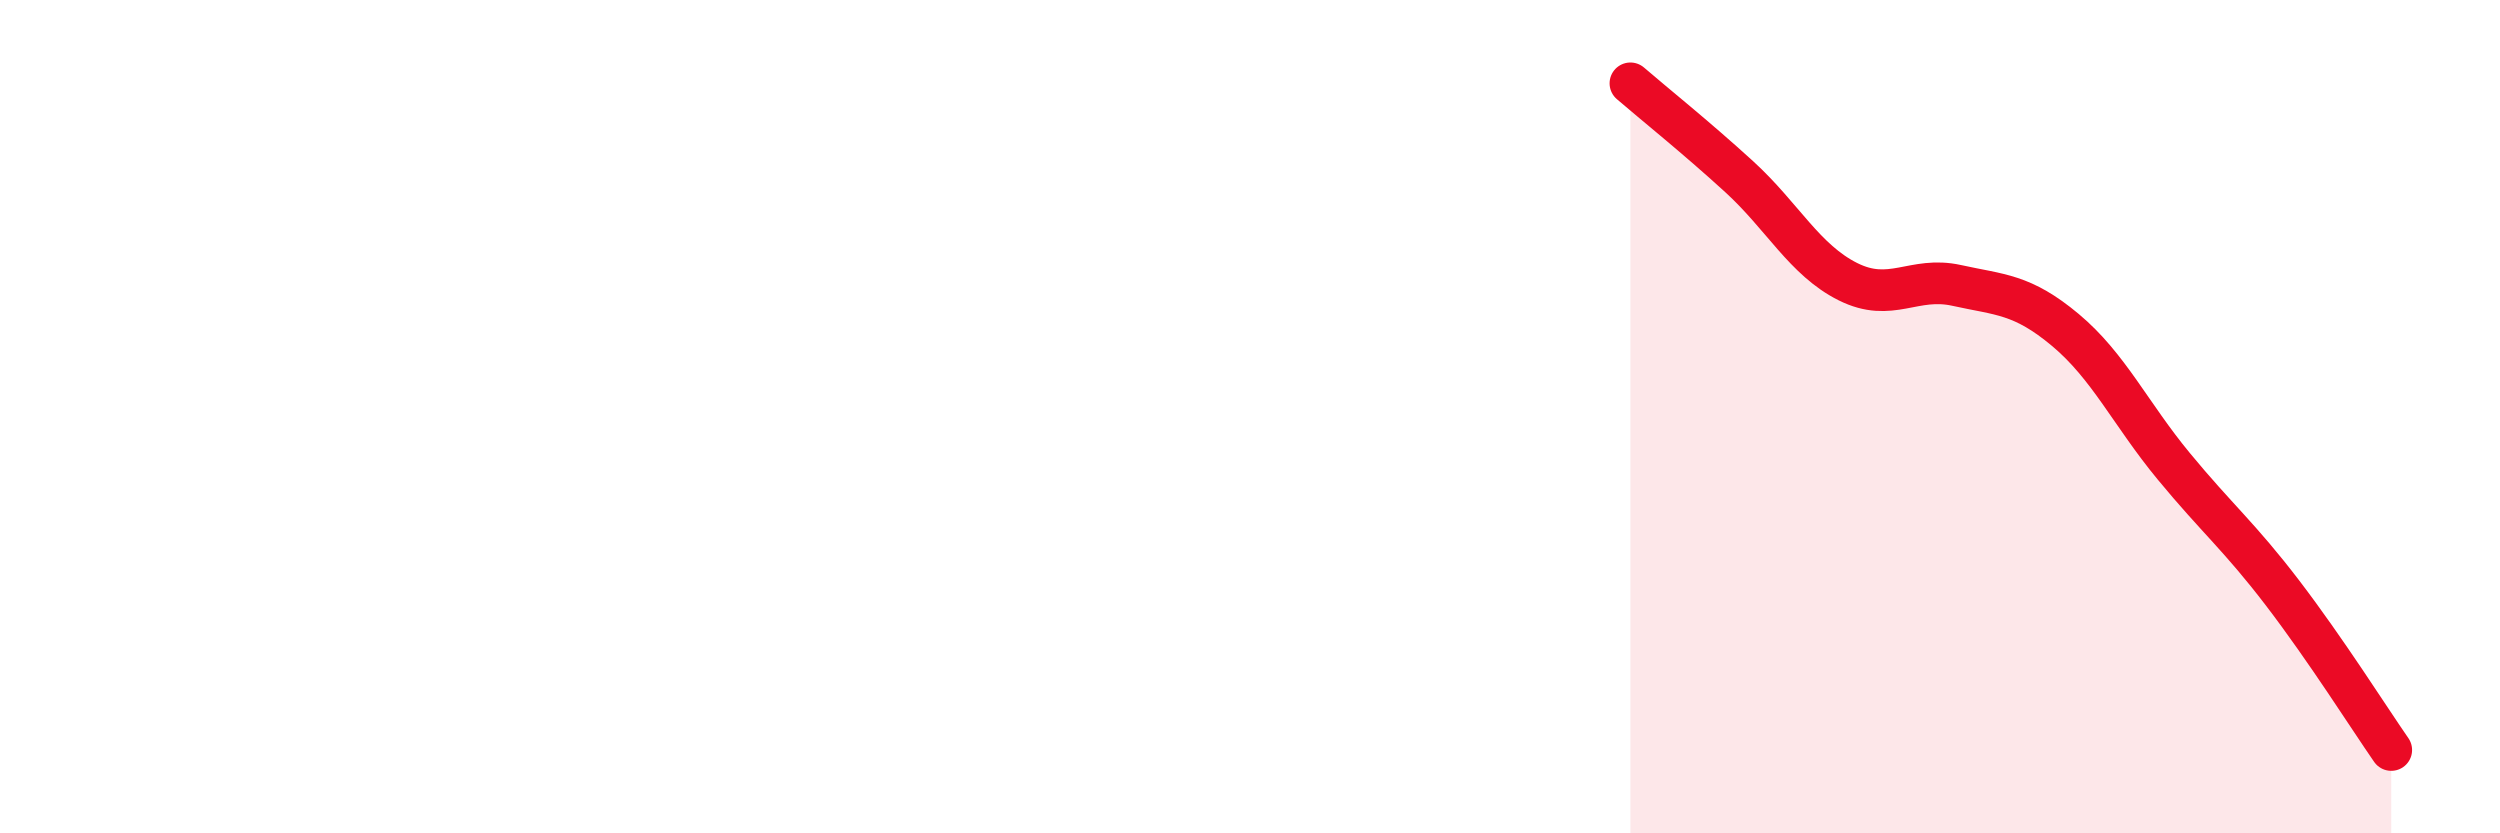
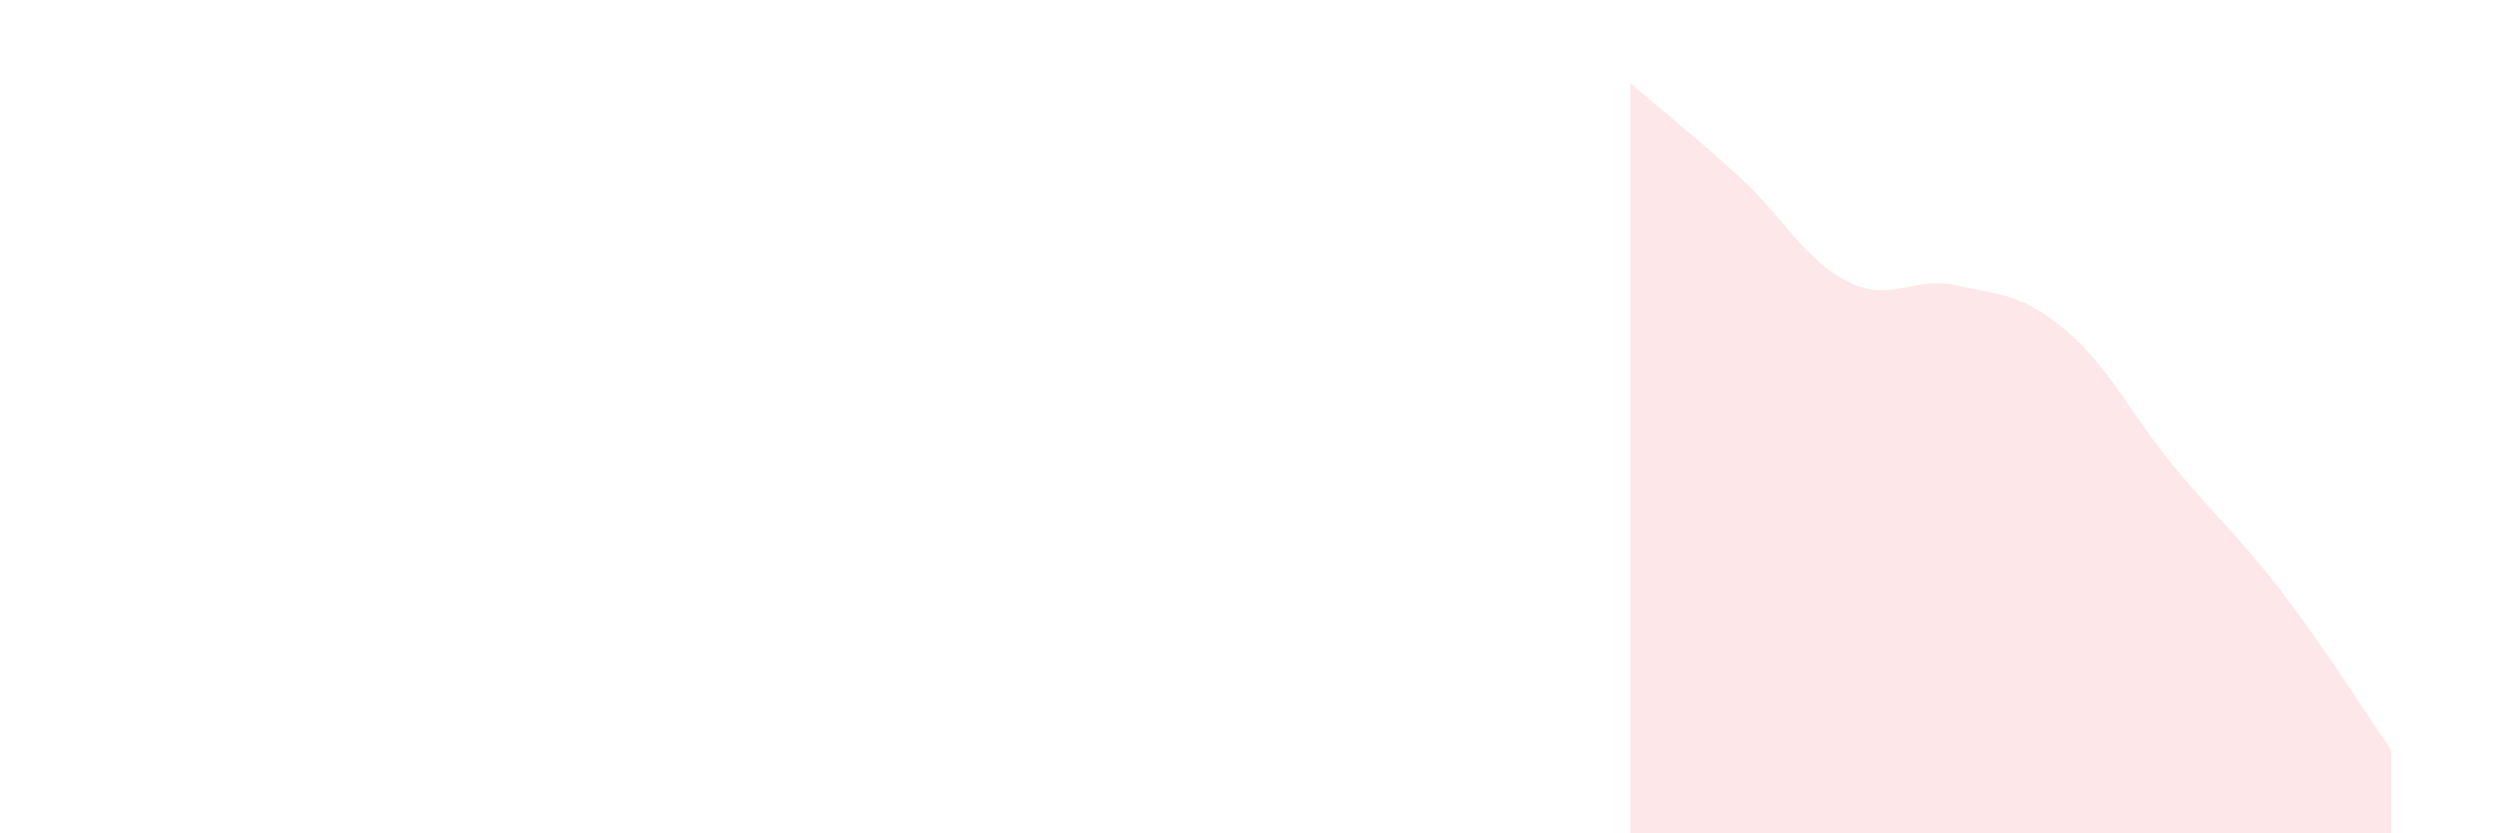
<svg xmlns="http://www.w3.org/2000/svg" width="60" height="20" viewBox="0 0 60 20">
  <path d="M 39.13,2 C 39.65,2.45 40.7,3.29 41.74,4.24 C 42.78,5.19 43.31,6.24 44.35,6.76 C 45.39,7.28 45.92,6.62 46.96,6.85 C 48,7.08 48.53,7.05 49.57,7.92 C 50.61,8.79 51.13,9.93 52.17,11.19 C 53.21,12.45 53.74,12.87 54.78,14.23 C 55.82,15.59 56.87,17.25 57.39,18L57.39 20L39.13 20Z" fill="#EB0A25" opacity="0.1" stroke-linecap="round" stroke-linejoin="round" />
-   <path d="M 39.13,2 C 39.65,2.45 40.7,3.29 41.74,4.24 C 42.78,5.19 43.31,6.24 44.35,6.76 C 45.39,7.28 45.92,6.62 46.96,6.85 C 48,7.08 48.53,7.05 49.57,7.92 C 50.61,8.79 51.13,9.93 52.17,11.19 C 53.21,12.45 53.74,12.87 54.78,14.23 C 55.82,15.59 56.87,17.25 57.39,18" stroke="#EB0A25" stroke-width="1" fill="none" stroke-linecap="round" stroke-linejoin="round" />
</svg>